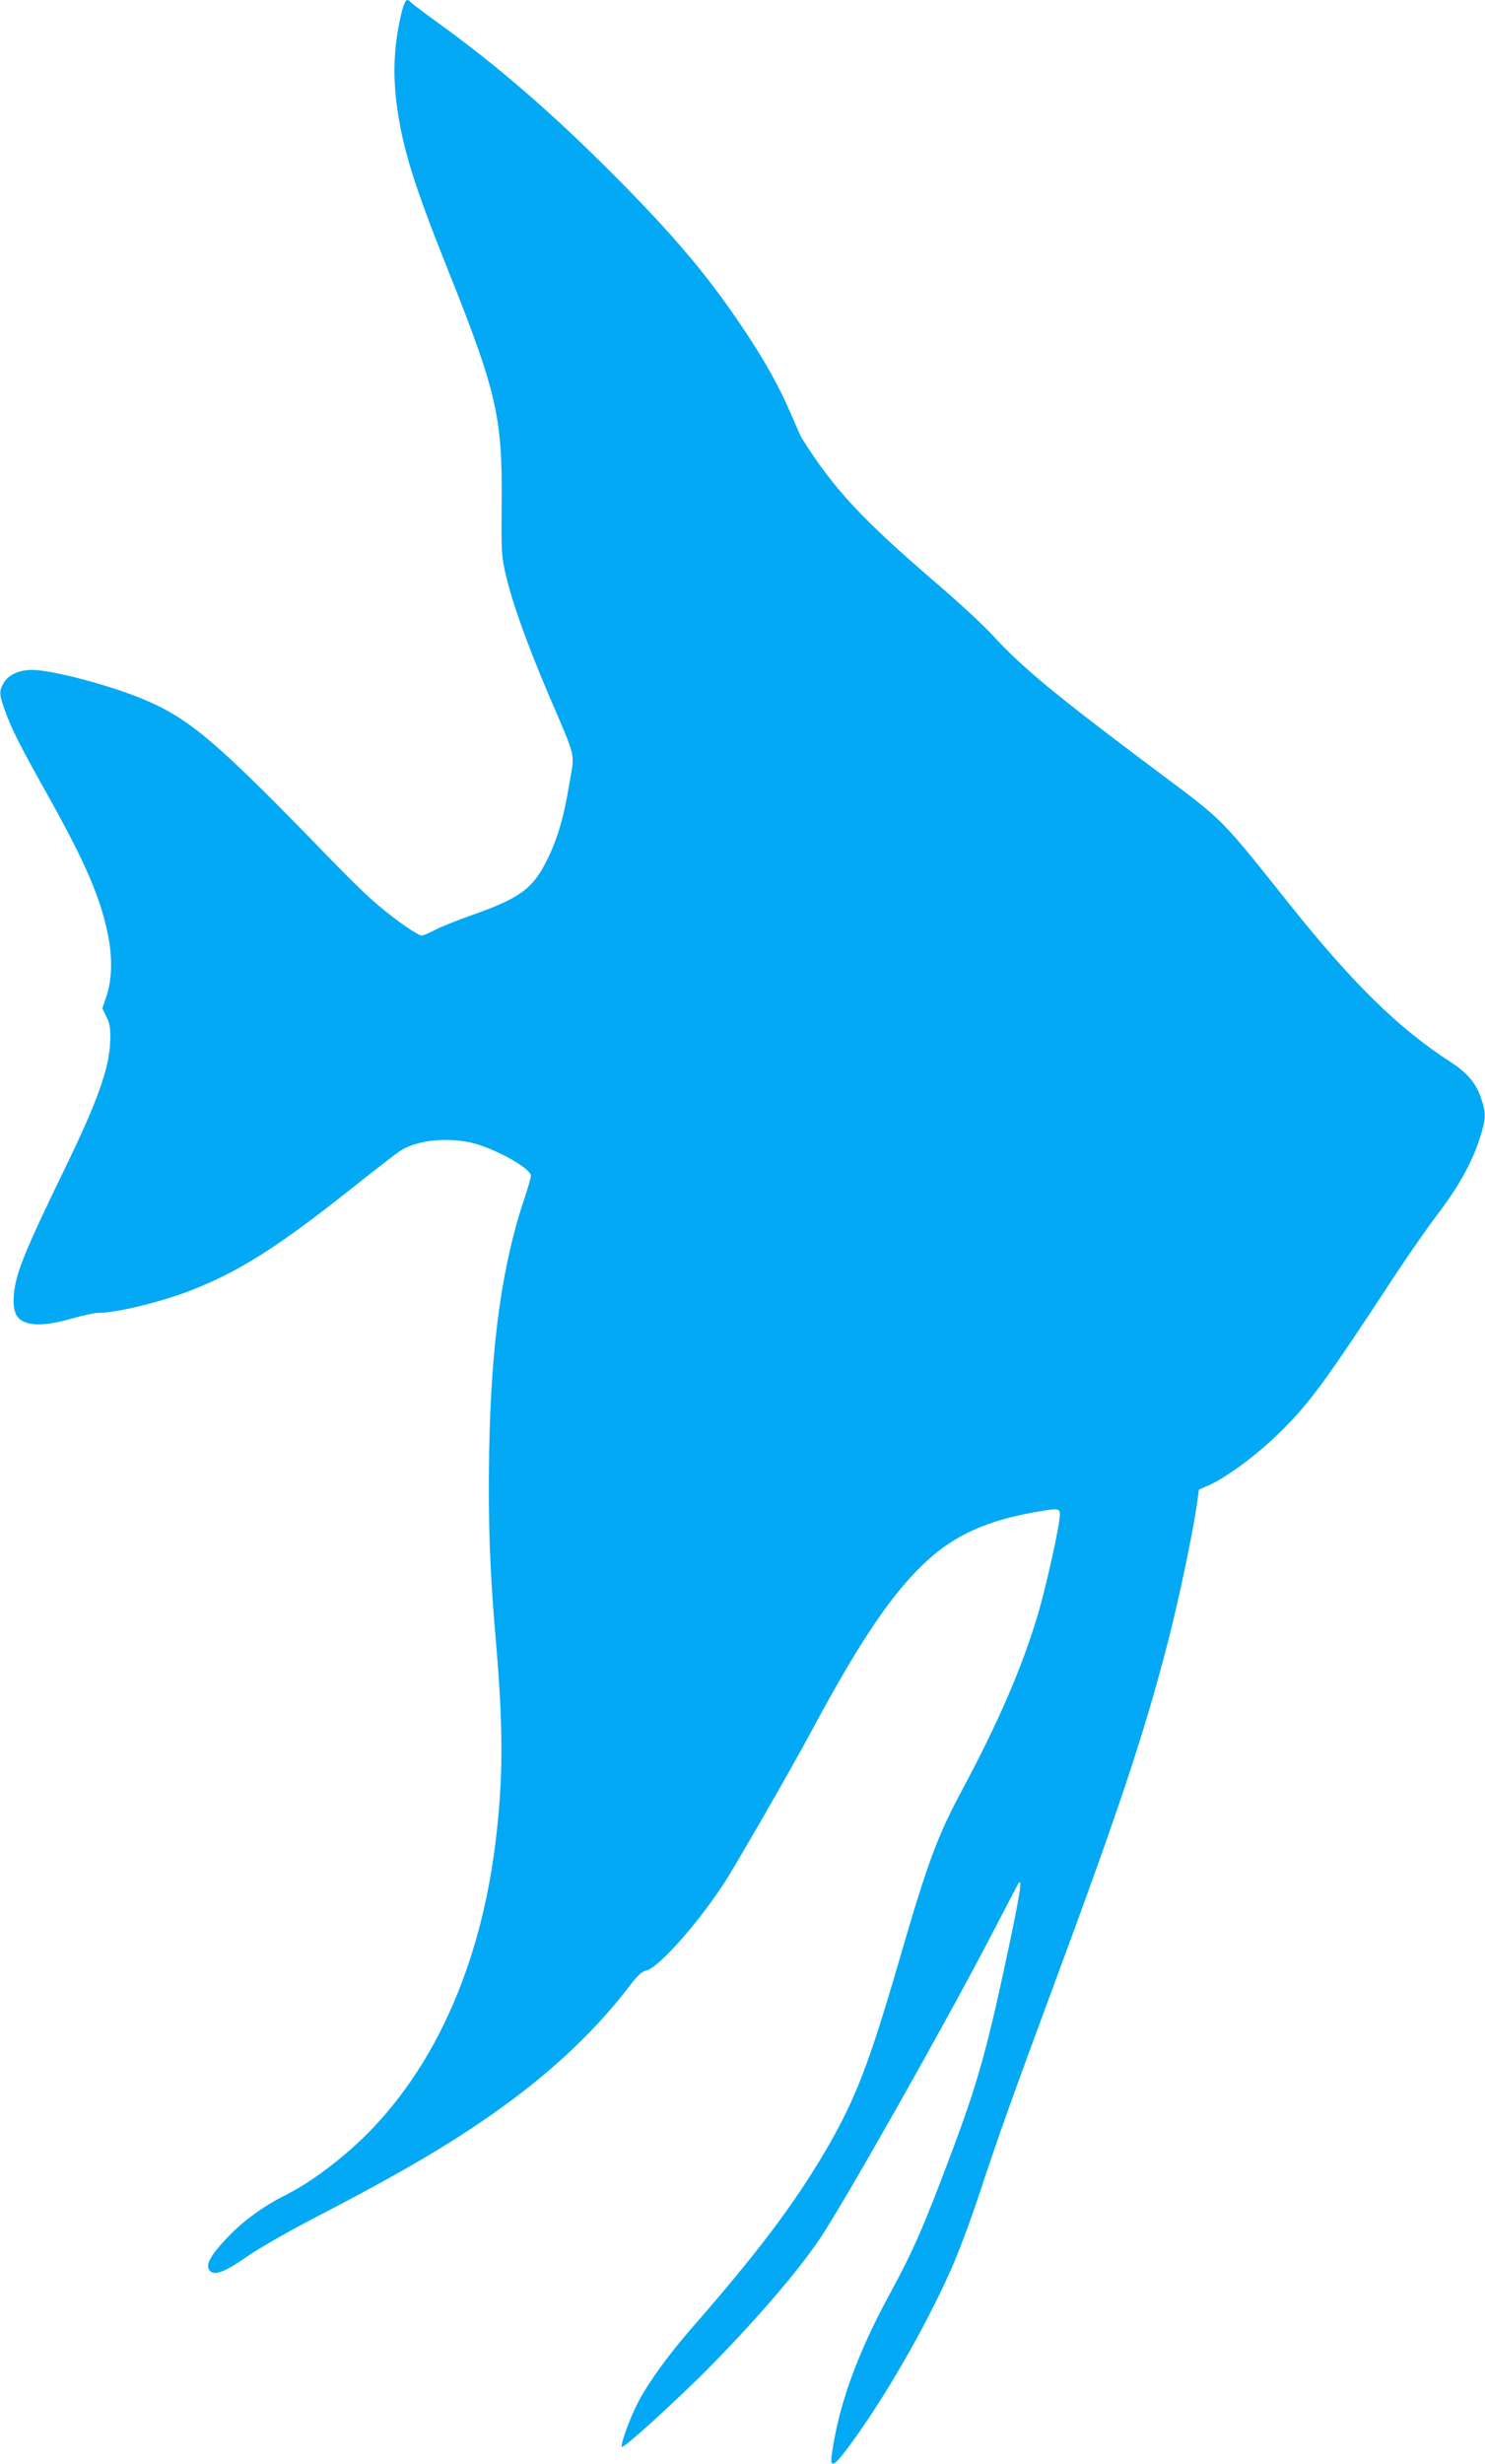
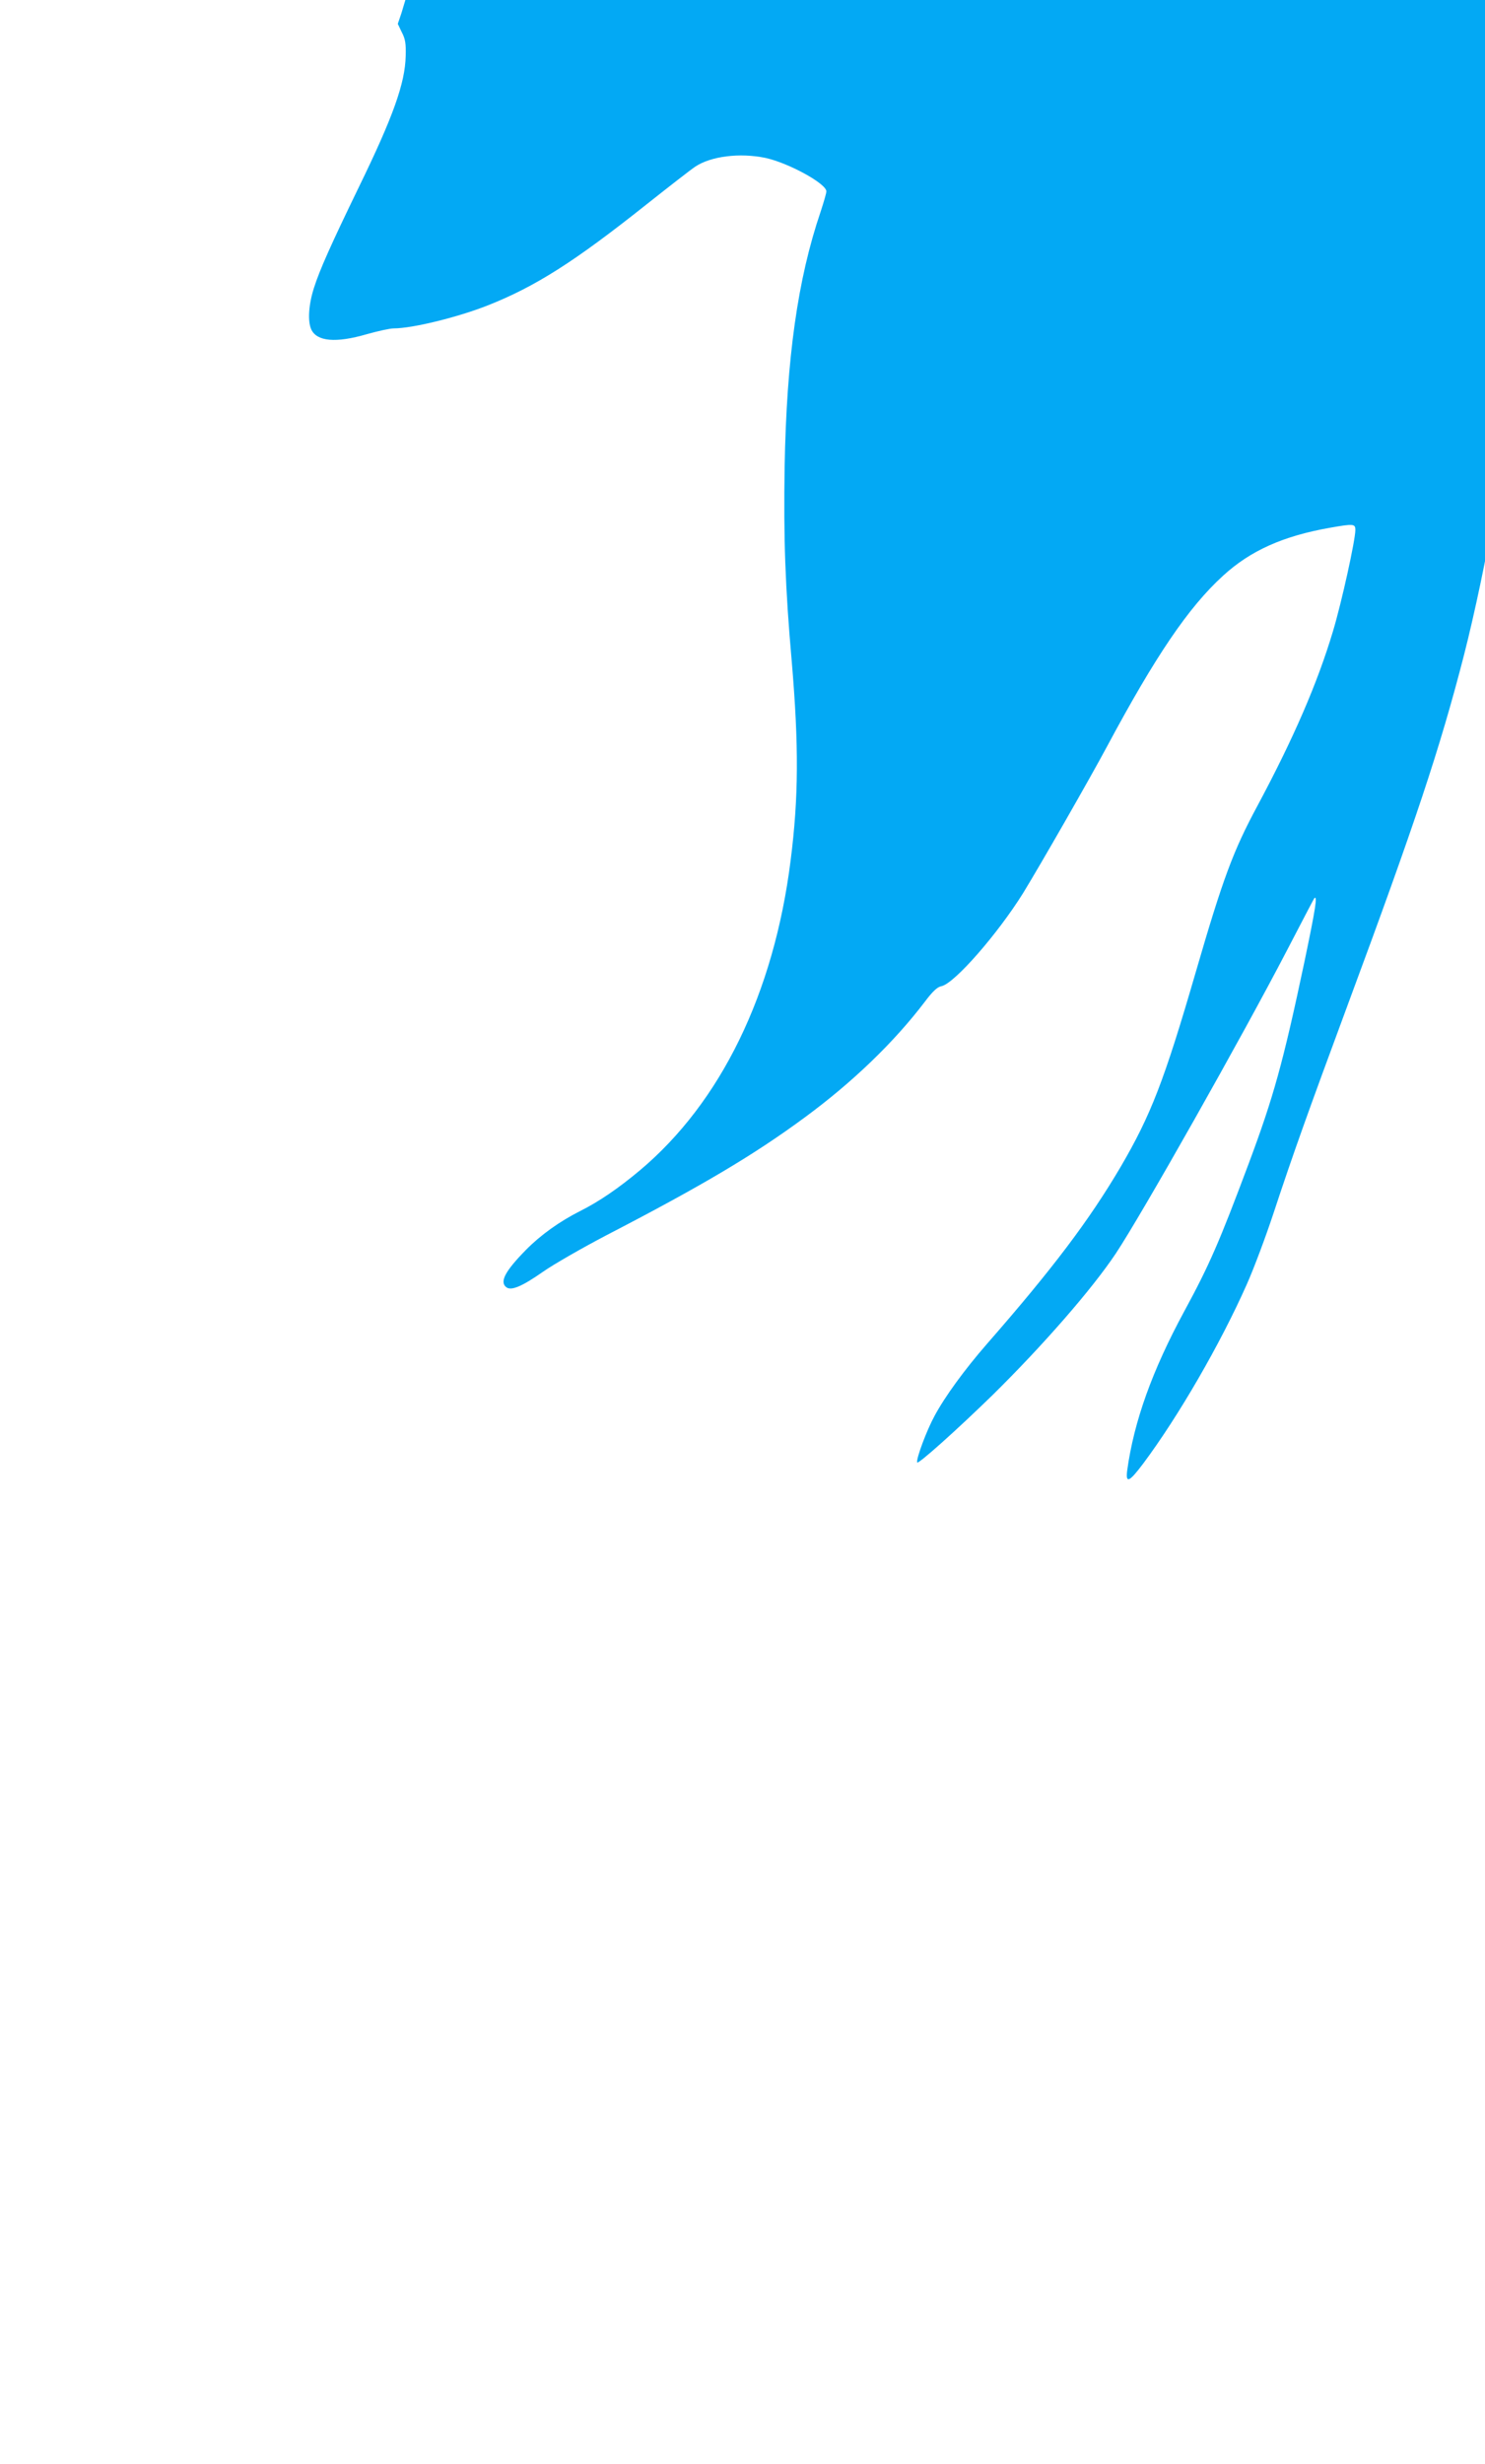
<svg xmlns="http://www.w3.org/2000/svg" version="1.0" width="772pt" height="1280pt" viewBox="0 0 772 1280" preserveAspectRatio="xMidYMid meet">
  <g transform="translate(0,1280) scale(0.1,-0.1)" fill="#03a9f4" stroke="none">
-     <path d="M2087 12732 c-40 -166 -47 -326 -21 -501 32 -217 88 -396 263 -834 253 -632 283 -764 279 -1210 -2 -255 -1 -278 21 -371 34 -147 107 -351 224 -627 146 -341 135 -295 108 -454 -29 -177 -61 -289 -117 -402 -74 -150 -141 -199 -394 -288 -74 -26 -159 -60 -189 -76 -30 -16 -61 -29 -68 -29 -20 0 -125 72 -223 154 -47 38 -159 147 -250 241 -591 610 -730 729 -971 831 -176 74 -478 154 -583 154 -66 0 -121 -25 -146 -66 -26 -45 -25 -58 6 -146 34 -95 78 -182 226 -446 191 -342 269 -522 308 -712 26 -124 23 -242 -9 -332 l-19 -56 21 -44 c18 -34 22 -59 20 -123 -3 -140 -64 -313 -243 -680 -147 -303 -205 -433 -234 -525 -28 -87 -33 -173 -14 -215 29 -63 128 -72 289 -25 57 16 120 30 139 30 98 0 334 58 491 120 247 98 449 226 825 525 115 91 228 179 252 195 82 55 232 73 364 46 121 -26 318 -134 318 -174 0 -10 -14 -57 -30 -106 -119 -350 -177 -760 -187 -1326 -6 -367 3 -626 37 -1010 37 -437 36 -706 -6 -1035 -87 -690 -363 -1256 -784 -1609 -111 -93 -212 -162 -310 -211 -107 -54 -205 -124 -282 -202 -108 -110 -137 -165 -103 -193 25 -21 81 2 191 79 54 38 204 124 332 191 500 259 766 417 1032 613 248 183 460 387 621 598 42 56 66 78 87 82 67 13 293 272 425 484 89 145 346 593 437 763 251 468 422 721 602 885 143 131 313 207 559 250 120 21 129 20 129 -12 0 -53 -71 -375 -116 -525 -81 -271 -205 -557 -393 -908 -126 -234 -179 -376 -321 -865 -164 -564 -233 -742 -391 -1012 -164 -278 -353 -528 -694 -918 -116 -133 -219 -274 -273 -375 -41 -75 -96 -223 -90 -241 4 -12 204 167 392 350 262 258 517 550 641 736 135 203 655 1123 890 1575 76 146 139 267 141 269 19 21 7 -53 -50 -326 -112 -529 -161 -705 -291 -1053 -151 -403 -203 -524 -334 -765 -167 -308 -262 -573 -297 -827 -9 -70 10 -62 83 35 183 245 401 621 539 932 37 83 99 249 139 370 103 312 178 521 385 1080 353 951 480 1334 604 1815 56 218 125 547 147 698 l12 84 46 20 c85 36 238 147 346 250 176 168 246 262 637 858 64 96 156 229 206 295 112 146 181 270 222 393 36 111 37 138 9 219 -26 77 -72 131 -162 189 -267 173 -502 403 -827 809 -372 466 -340 434 -700 703 -525 393 -695 534 -847 699 -48 53 -182 177 -298 276 -386 332 -529 485 -697 751 -4 6 -28 60 -54 121 -66 151 -129 265 -238 430 -191 288 -369 499 -700 831 -315 315 -605 565 -911 784 -71 52 -131 97 -133 102 -2 4 -9 8 -16 8 -7 0 -20 -29 -29 -68z" />
+     <path d="M2087 12732 l-19 -56 21 -44 c18 -34 22 -59 20 -123 -3 -140 -64 -313 -243 -680 -147 -303 -205 -433 -234 -525 -28 -87 -33 -173 -14 -215 29 -63 128 -72 289 -25 57 16 120 30 139 30 98 0 334 58 491 120 247 98 449 226 825 525 115 91 228 179 252 195 82 55 232 73 364 46 121 -26 318 -134 318 -174 0 -10 -14 -57 -30 -106 -119 -350 -177 -760 -187 -1326 -6 -367 3 -626 37 -1010 37 -437 36 -706 -6 -1035 -87 -690 -363 -1256 -784 -1609 -111 -93 -212 -162 -310 -211 -107 -54 -205 -124 -282 -202 -108 -110 -137 -165 -103 -193 25 -21 81 2 191 79 54 38 204 124 332 191 500 259 766 417 1032 613 248 183 460 387 621 598 42 56 66 78 87 82 67 13 293 272 425 484 89 145 346 593 437 763 251 468 422 721 602 885 143 131 313 207 559 250 120 21 129 20 129 -12 0 -53 -71 -375 -116 -525 -81 -271 -205 -557 -393 -908 -126 -234 -179 -376 -321 -865 -164 -564 -233 -742 -391 -1012 -164 -278 -353 -528 -694 -918 -116 -133 -219 -274 -273 -375 -41 -75 -96 -223 -90 -241 4 -12 204 167 392 350 262 258 517 550 641 736 135 203 655 1123 890 1575 76 146 139 267 141 269 19 21 7 -53 -50 -326 -112 -529 -161 -705 -291 -1053 -151 -403 -203 -524 -334 -765 -167 -308 -262 -573 -297 -827 -9 -70 10 -62 83 35 183 245 401 621 539 932 37 83 99 249 139 370 103 312 178 521 385 1080 353 951 480 1334 604 1815 56 218 125 547 147 698 l12 84 46 20 c85 36 238 147 346 250 176 168 246 262 637 858 64 96 156 229 206 295 112 146 181 270 222 393 36 111 37 138 9 219 -26 77 -72 131 -162 189 -267 173 -502 403 -827 809 -372 466 -340 434 -700 703 -525 393 -695 534 -847 699 -48 53 -182 177 -298 276 -386 332 -529 485 -697 751 -4 6 -28 60 -54 121 -66 151 -129 265 -238 430 -191 288 -369 499 -700 831 -315 315 -605 565 -911 784 -71 52 -131 97 -133 102 -2 4 -9 8 -16 8 -7 0 -20 -29 -29 -68z" />
  </g>
</svg>